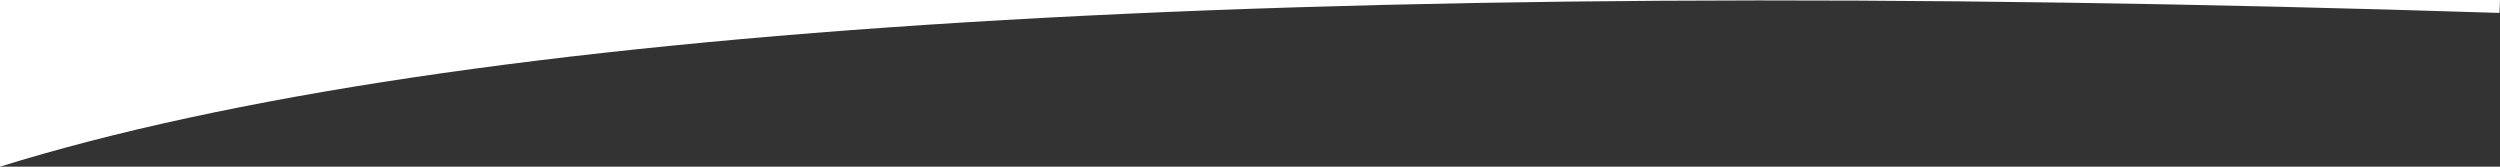
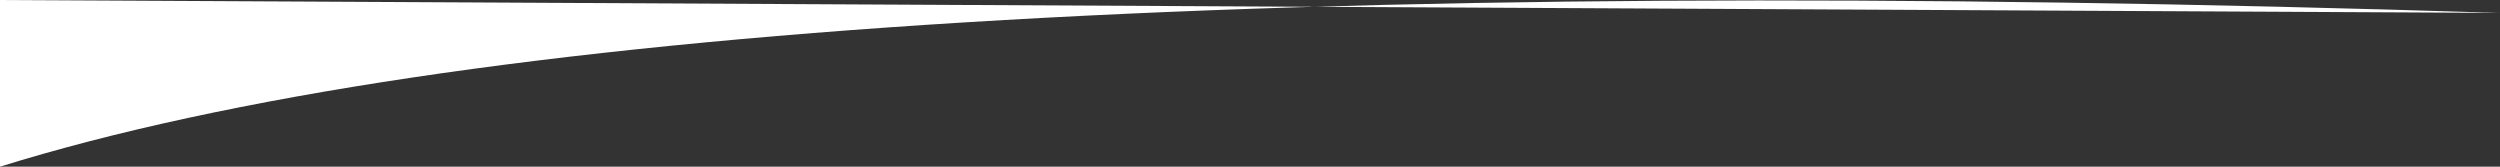
<svg xmlns="http://www.w3.org/2000/svg" width="1440px" height="96px" viewBox="0 0 1440 96" version="1.1">
  <rect x="0" y="0" width="1440" height="96" fill="#333333" stroke="none" />
  <title>wave copy</title>
  <g id="Page-1" stroke="none" stroke-width="1" fill="none" fill-rule="evenodd">
    <g id="V1.4" transform="translate(0, -2323)" fill="#FFFFFF">
      <g id="Group" transform="translate(0, 2323)">
        <g id="wave-copy" transform="translate(720, 48) scale(-1, -1) translate(-720, -48) ">
-           <path d="M1440,0 L1440,96 L0,96 L0.306,88.566 C698.579,110.844 1178.477,81.322 1440,0 Z" id="wave" />
+           <path d="M1440,0 L1440,96 L0.306,88.566 C698.579,110.844 1178.477,81.322 1440,0 Z" id="wave" />
        </g>
      </g>
    </g>
  </g>
</svg>